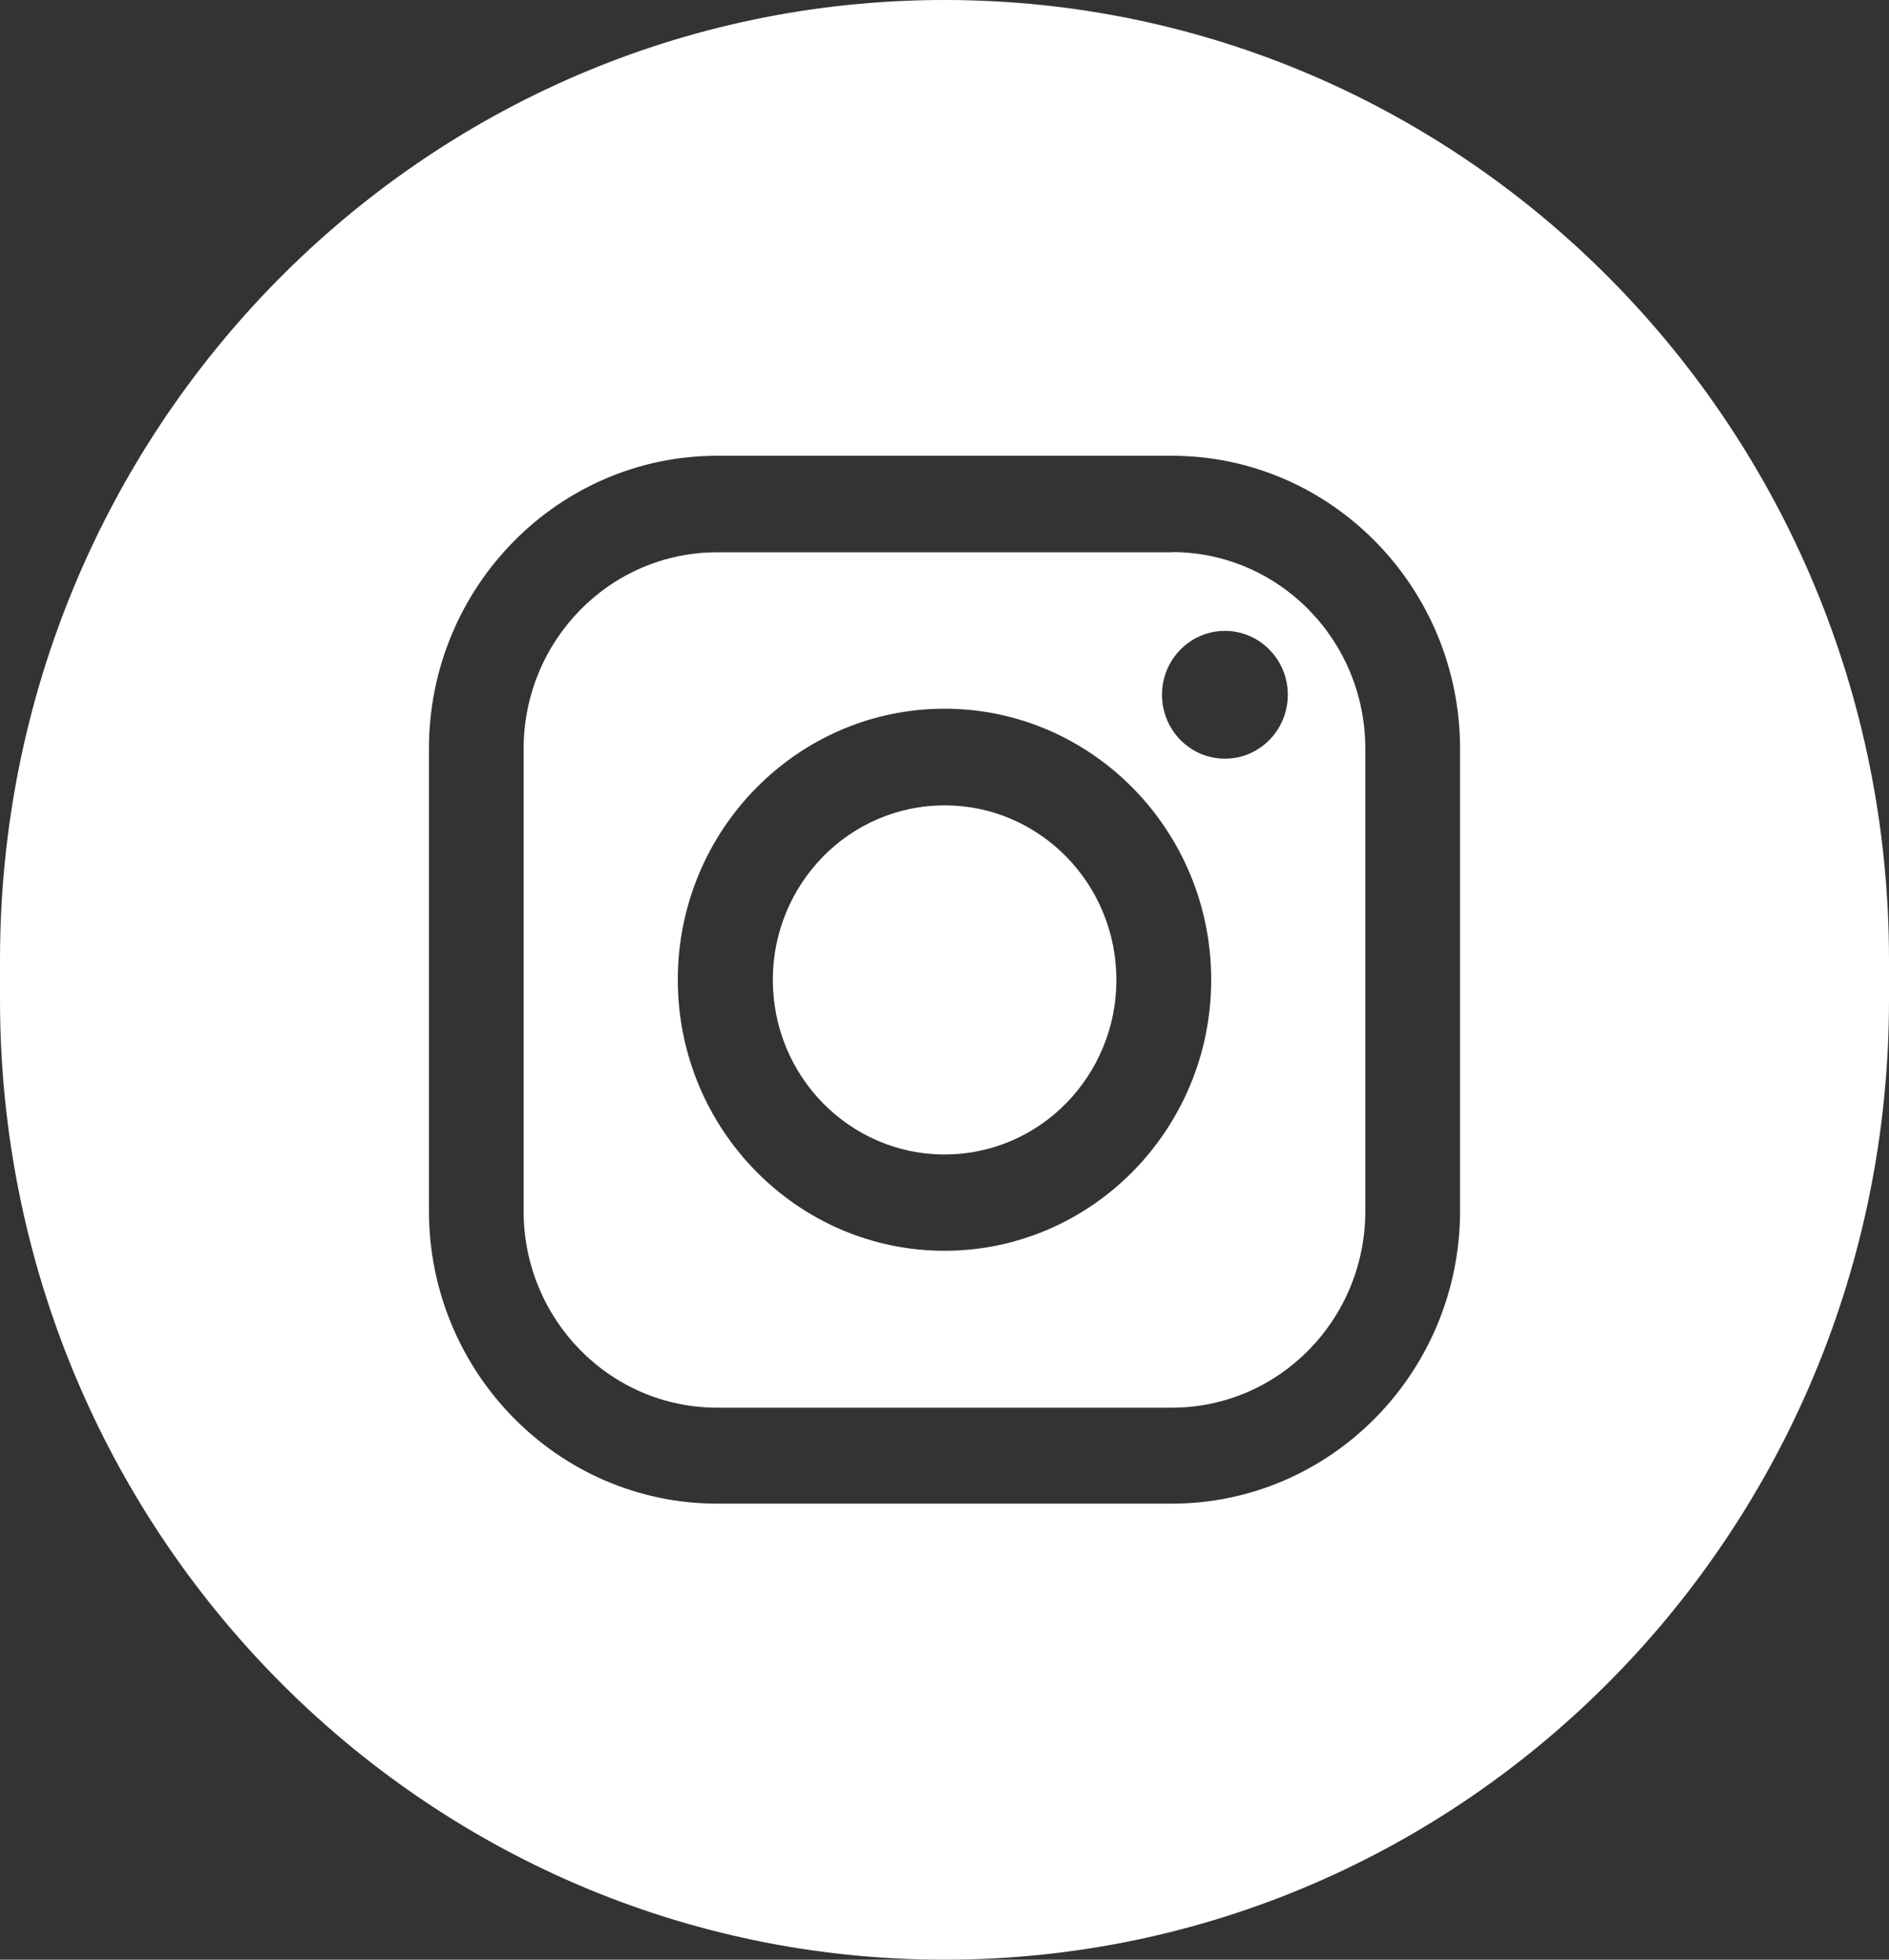
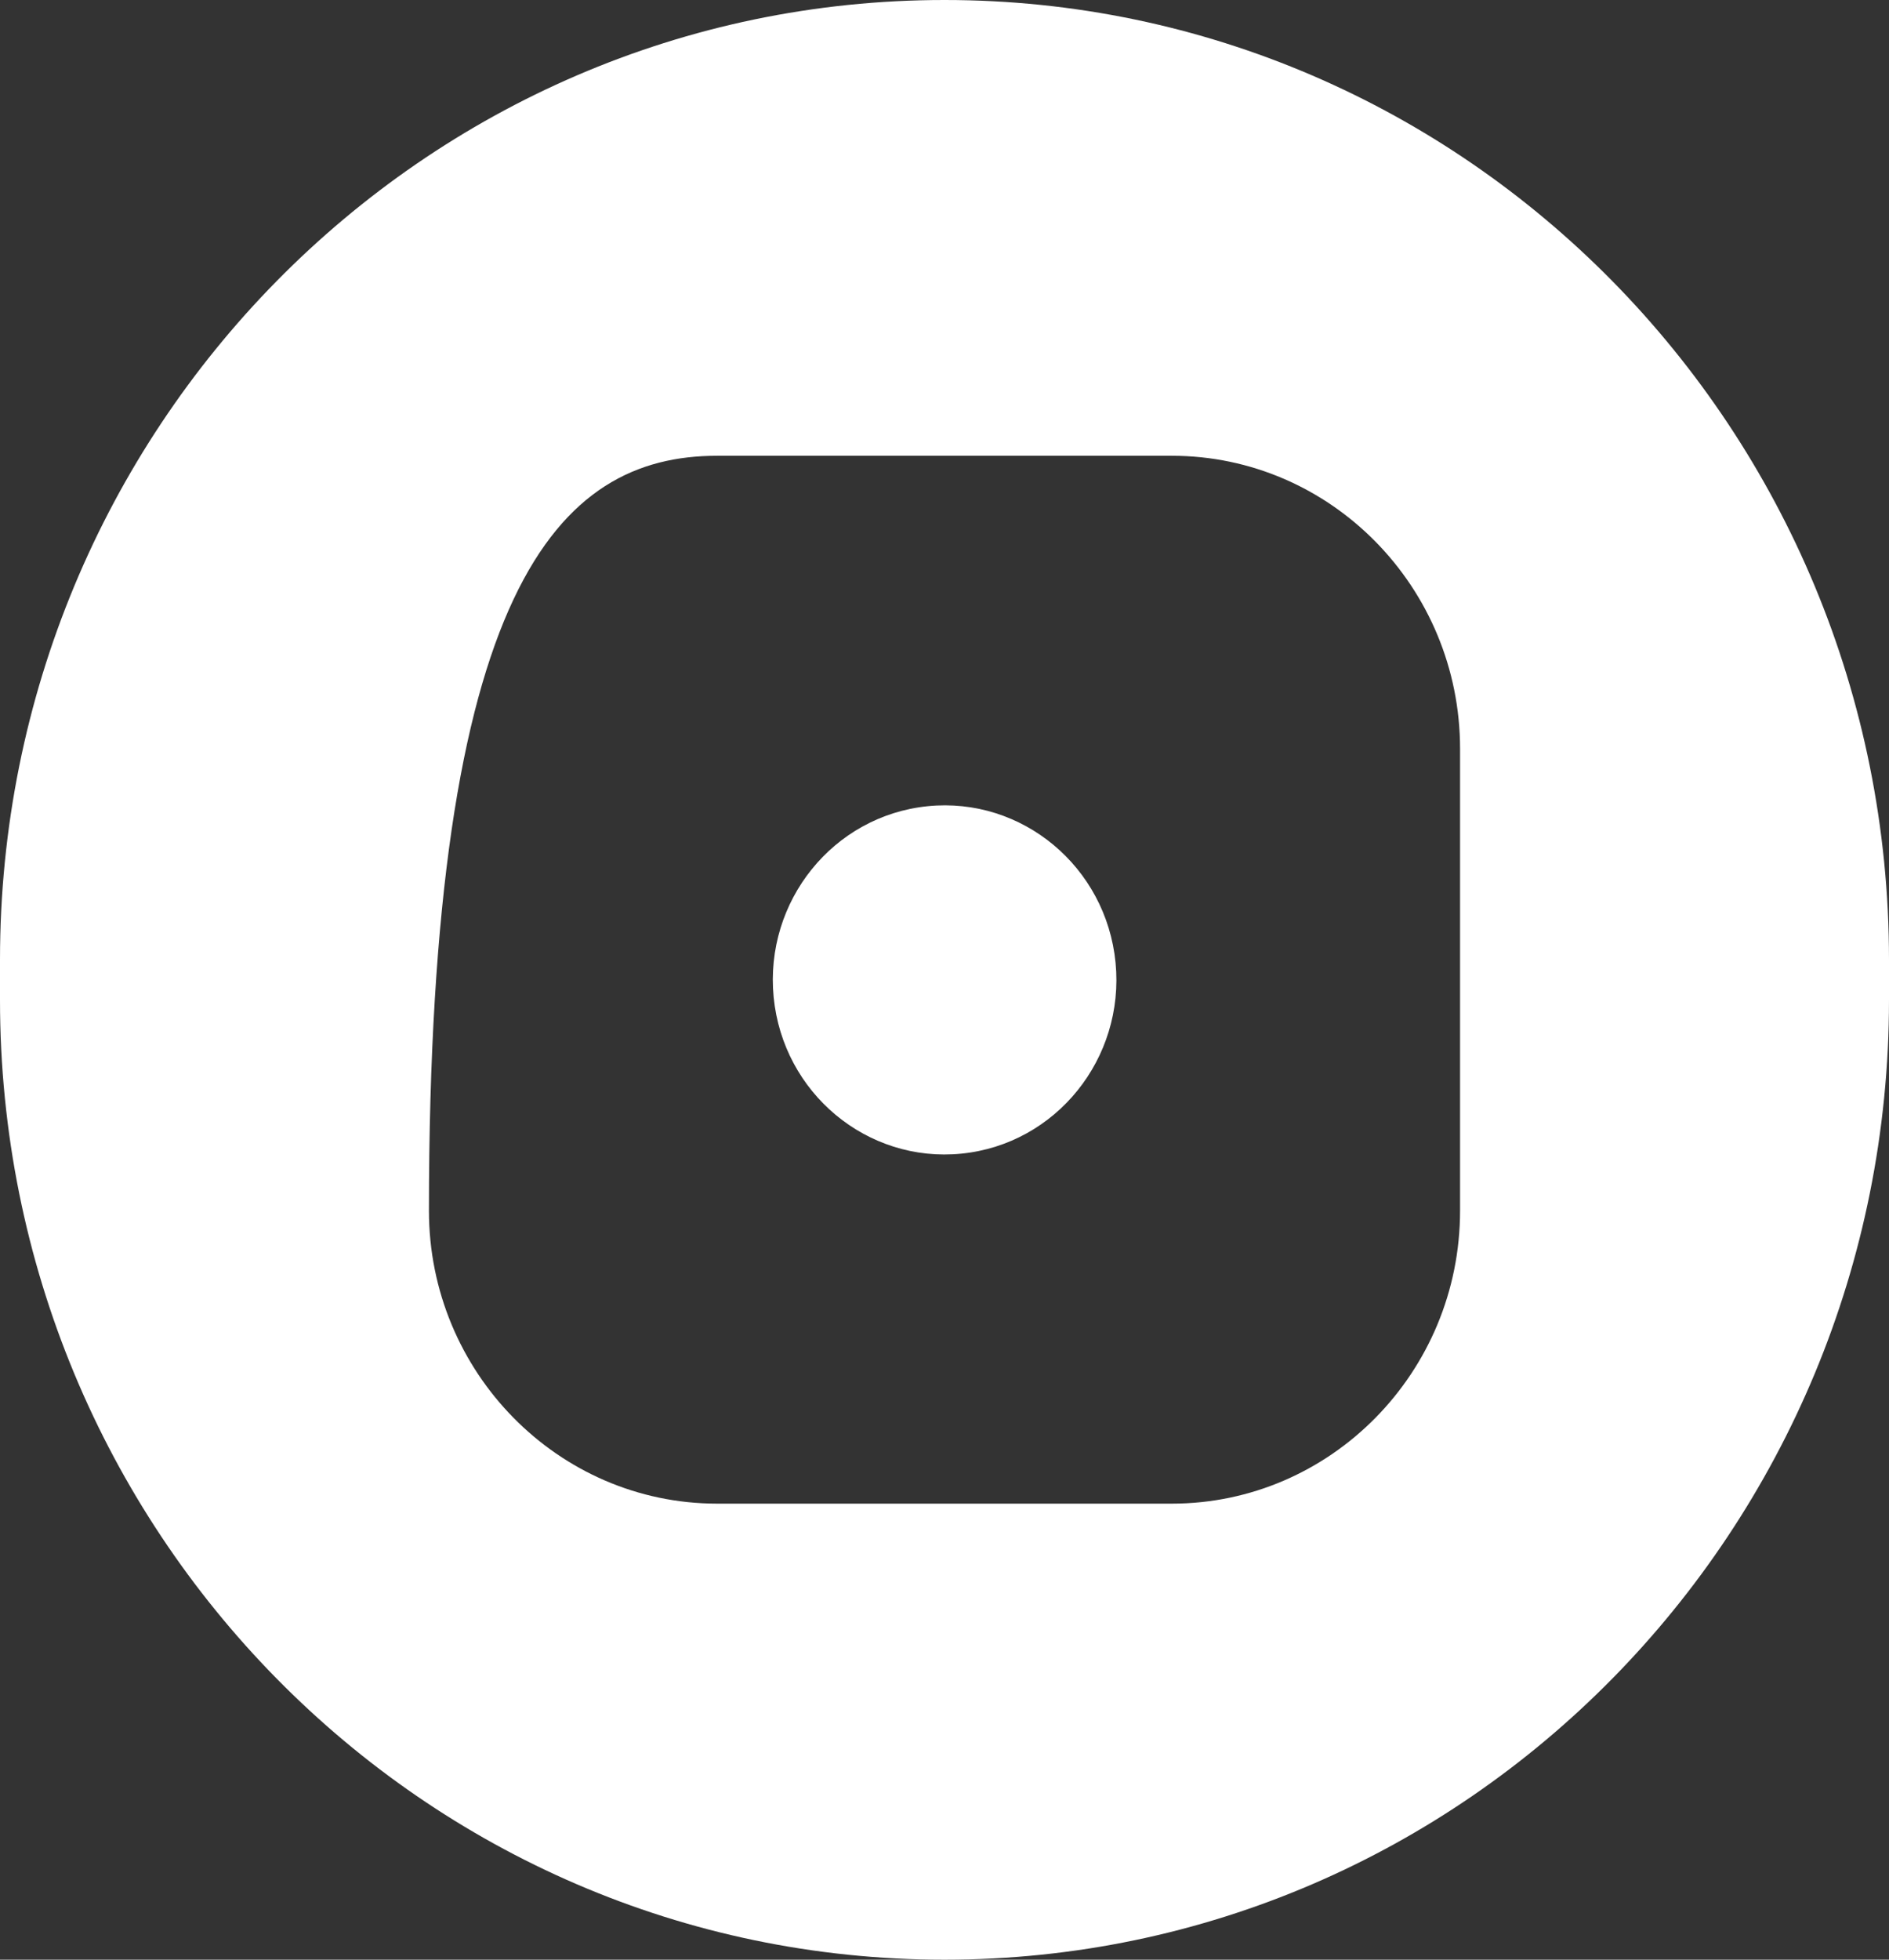
<svg xmlns="http://www.w3.org/2000/svg" width="27" height="28" viewBox="0 0 27 28" fill="none">
  <rect x="0" y="0" width="27" height="28" fill="#333333" stroke="none" />
  <g clip-path="url(#clip0_157_763)">
-     <path d="M16.749 7.891H10.251C8.722 7.891 7.484 9.149 7.484 10.702V17.303C7.484 18.855 8.722 20.113 10.251 20.113H16.749C18.277 20.113 19.515 18.855 19.515 17.303V10.698C19.515 9.145 18.277 7.888 16.749 7.888V7.891ZM13.5 17.871C11.398 17.871 9.688 16.134 9.688 13.999C9.688 11.863 11.398 10.126 13.5 10.126C15.602 10.126 17.312 11.863 17.312 13.999C17.312 16.134 15.602 17.871 13.5 17.871ZM17.508 10.84C17.011 10.84 16.609 10.431 16.609 9.927C16.609 9.423 17.011 9.014 17.508 9.014C18.005 9.014 18.407 9.423 18.407 9.927C18.407 10.431 18.005 10.84 17.508 10.84Z" fill="white" />
-     <path d="M13.5 0C6.044 0 0 6.139 0 13.714V14.286C0 21.861 6.044 28 13.5 28C20.956 28 27 21.861 27 14.286V13.714C27 6.139 20.956 0 13.5 0ZM20.869 17.299C20.869 19.608 19.019 21.484 16.749 21.484H10.251C7.978 21.484 6.131 19.605 6.131 17.299V10.698C6.131 8.388 7.981 6.512 10.251 6.512H16.749C19.022 6.512 20.869 8.392 20.869 10.698V17.299Z" fill="white" />
+     <path d="M13.5 0C6.044 0 0 6.139 0 13.714V14.286C0 21.861 6.044 28 13.5 28C20.956 28 27 21.861 27 14.286V13.714C27 6.139 20.956 0 13.5 0ZM20.869 17.299C20.869 19.608 19.019 21.484 16.749 21.484H10.251C7.978 21.484 6.131 19.605 6.131 17.299C6.131 8.388 7.981 6.512 10.251 6.512H16.749C19.022 6.512 20.869 8.392 20.869 10.698V17.299Z" fill="white" />
    <path d="M13.743 16.483C15.092 16.348 16.078 15.126 15.945 13.755C15.811 12.385 14.609 11.383 13.26 11.519C11.91 11.655 10.925 12.876 11.058 14.247C11.192 15.617 12.394 16.619 13.743 16.483Z" fill="white" />
  </g>
  <defs>
    <clipPath id="clip0_157_763">
      <rect width="27" height="28" fill="white" />
    </clipPath>
  </defs>
</svg>